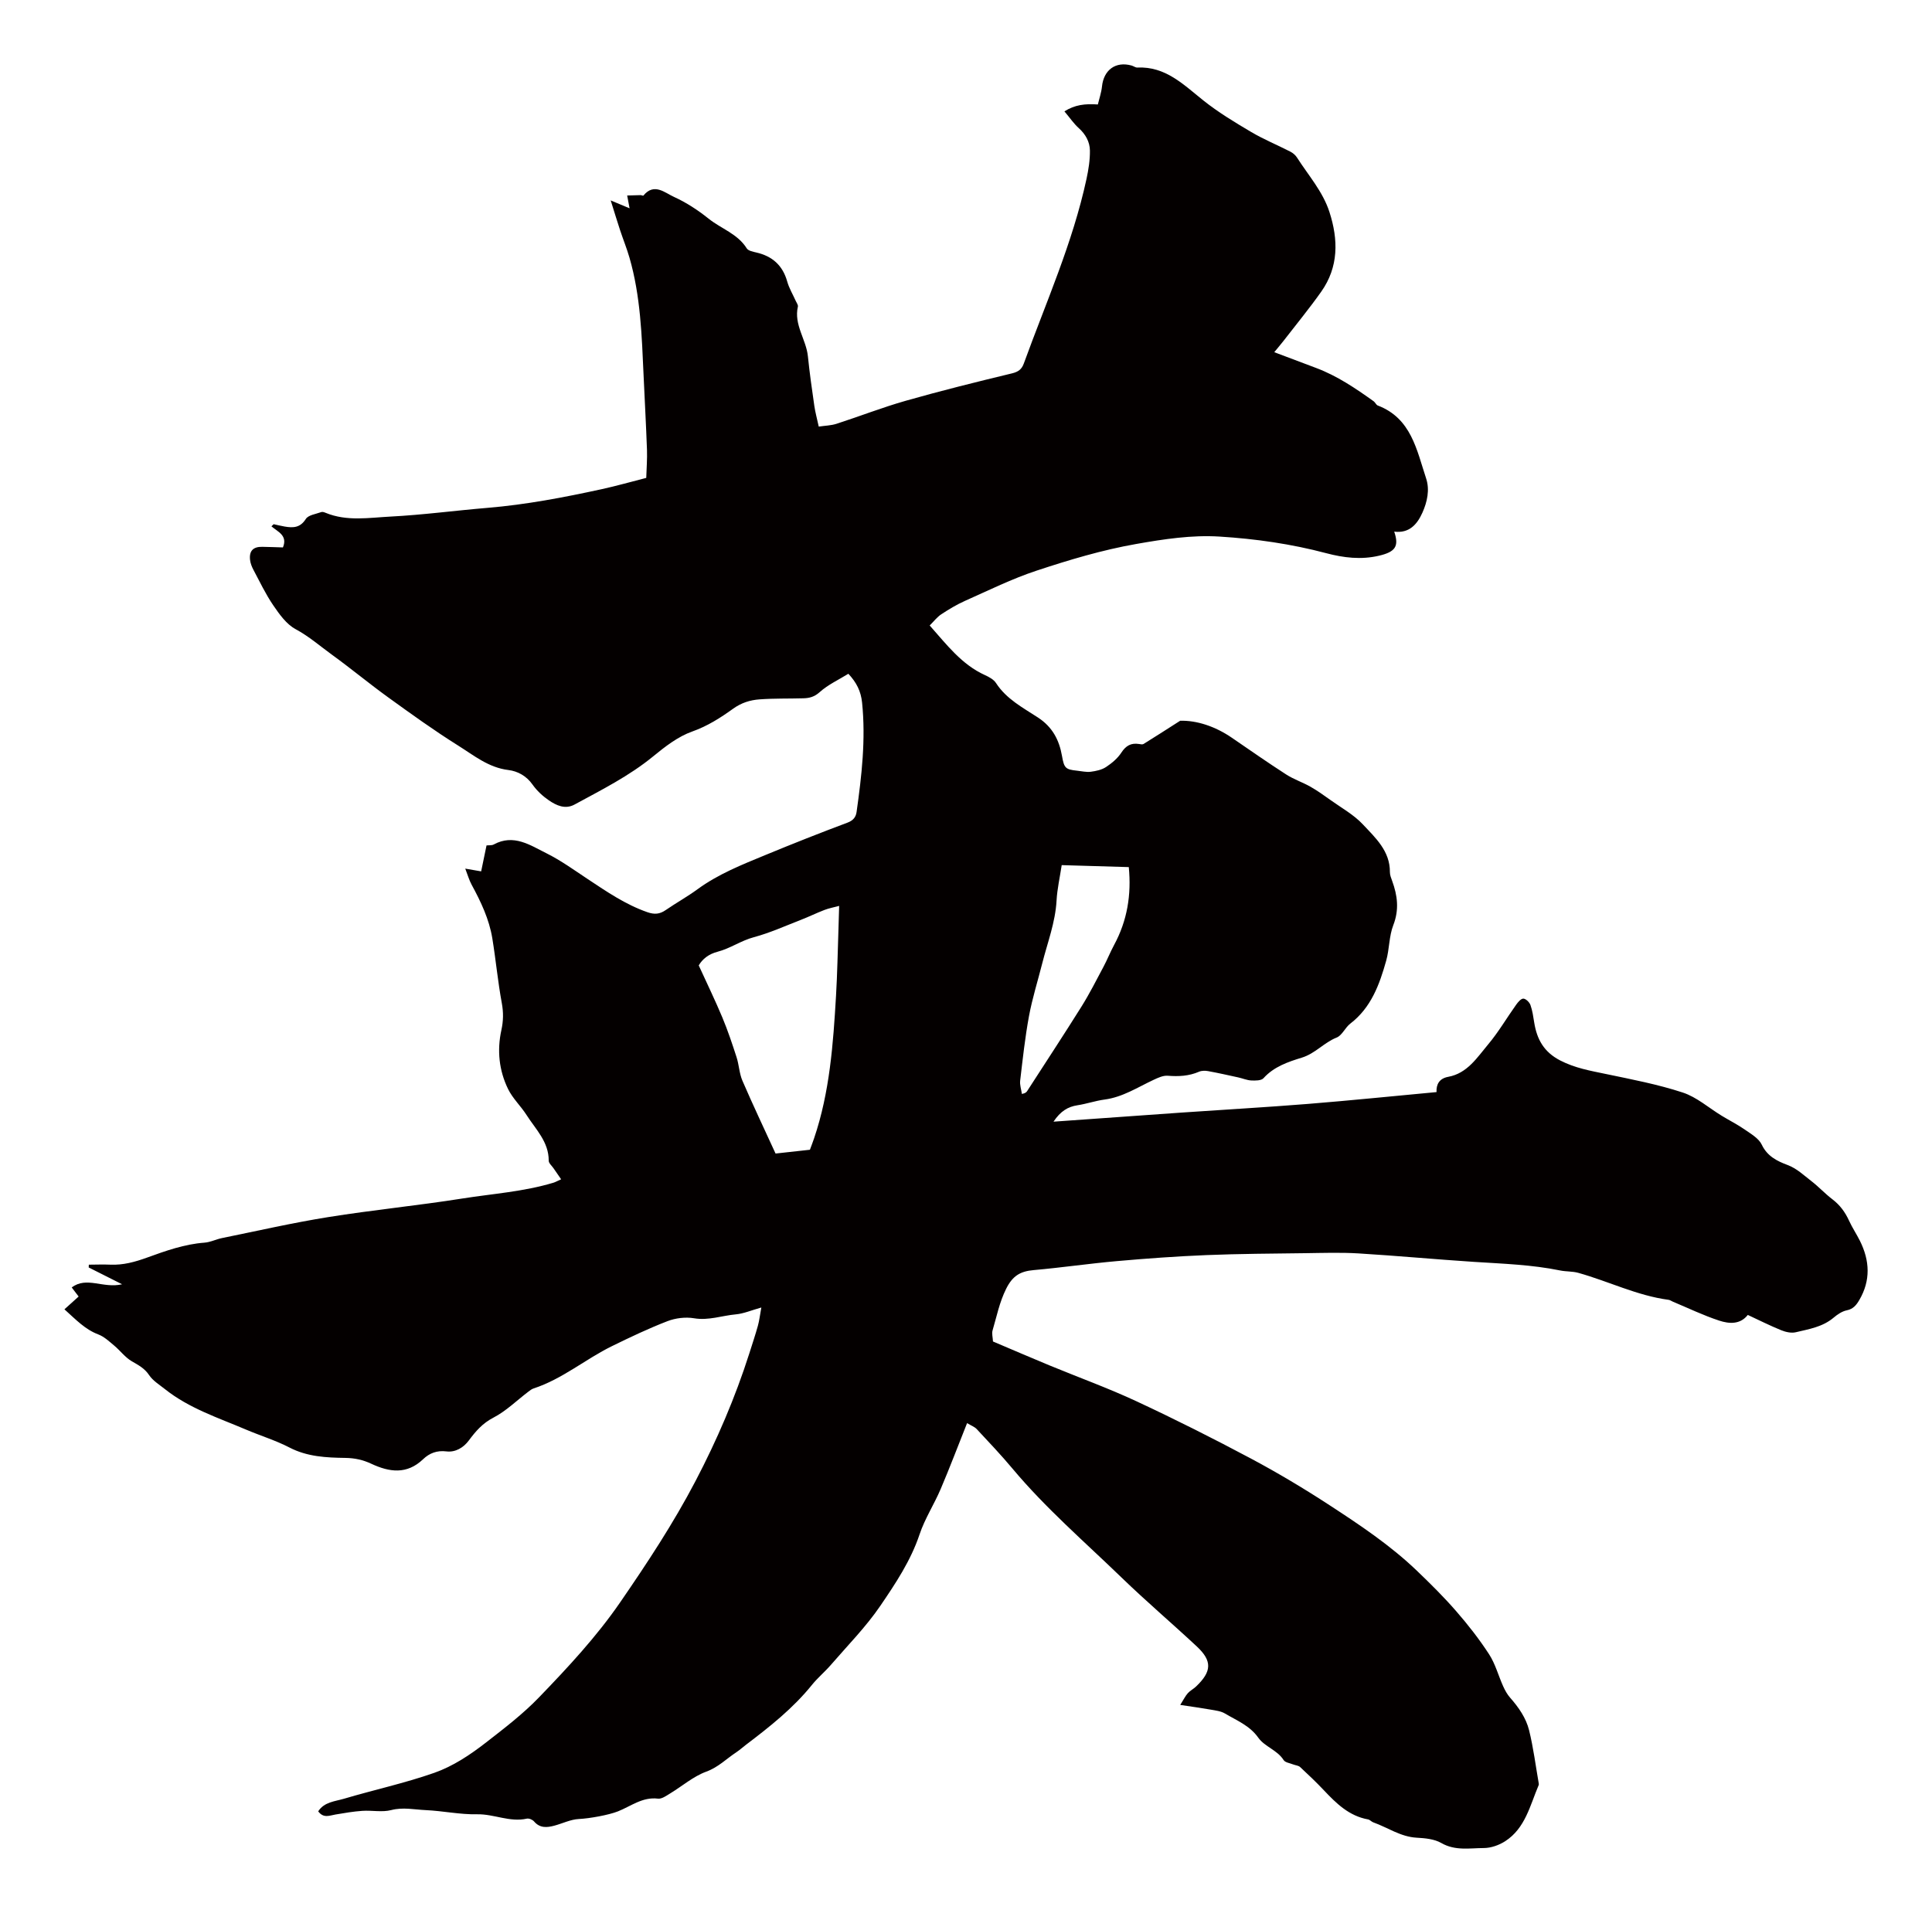
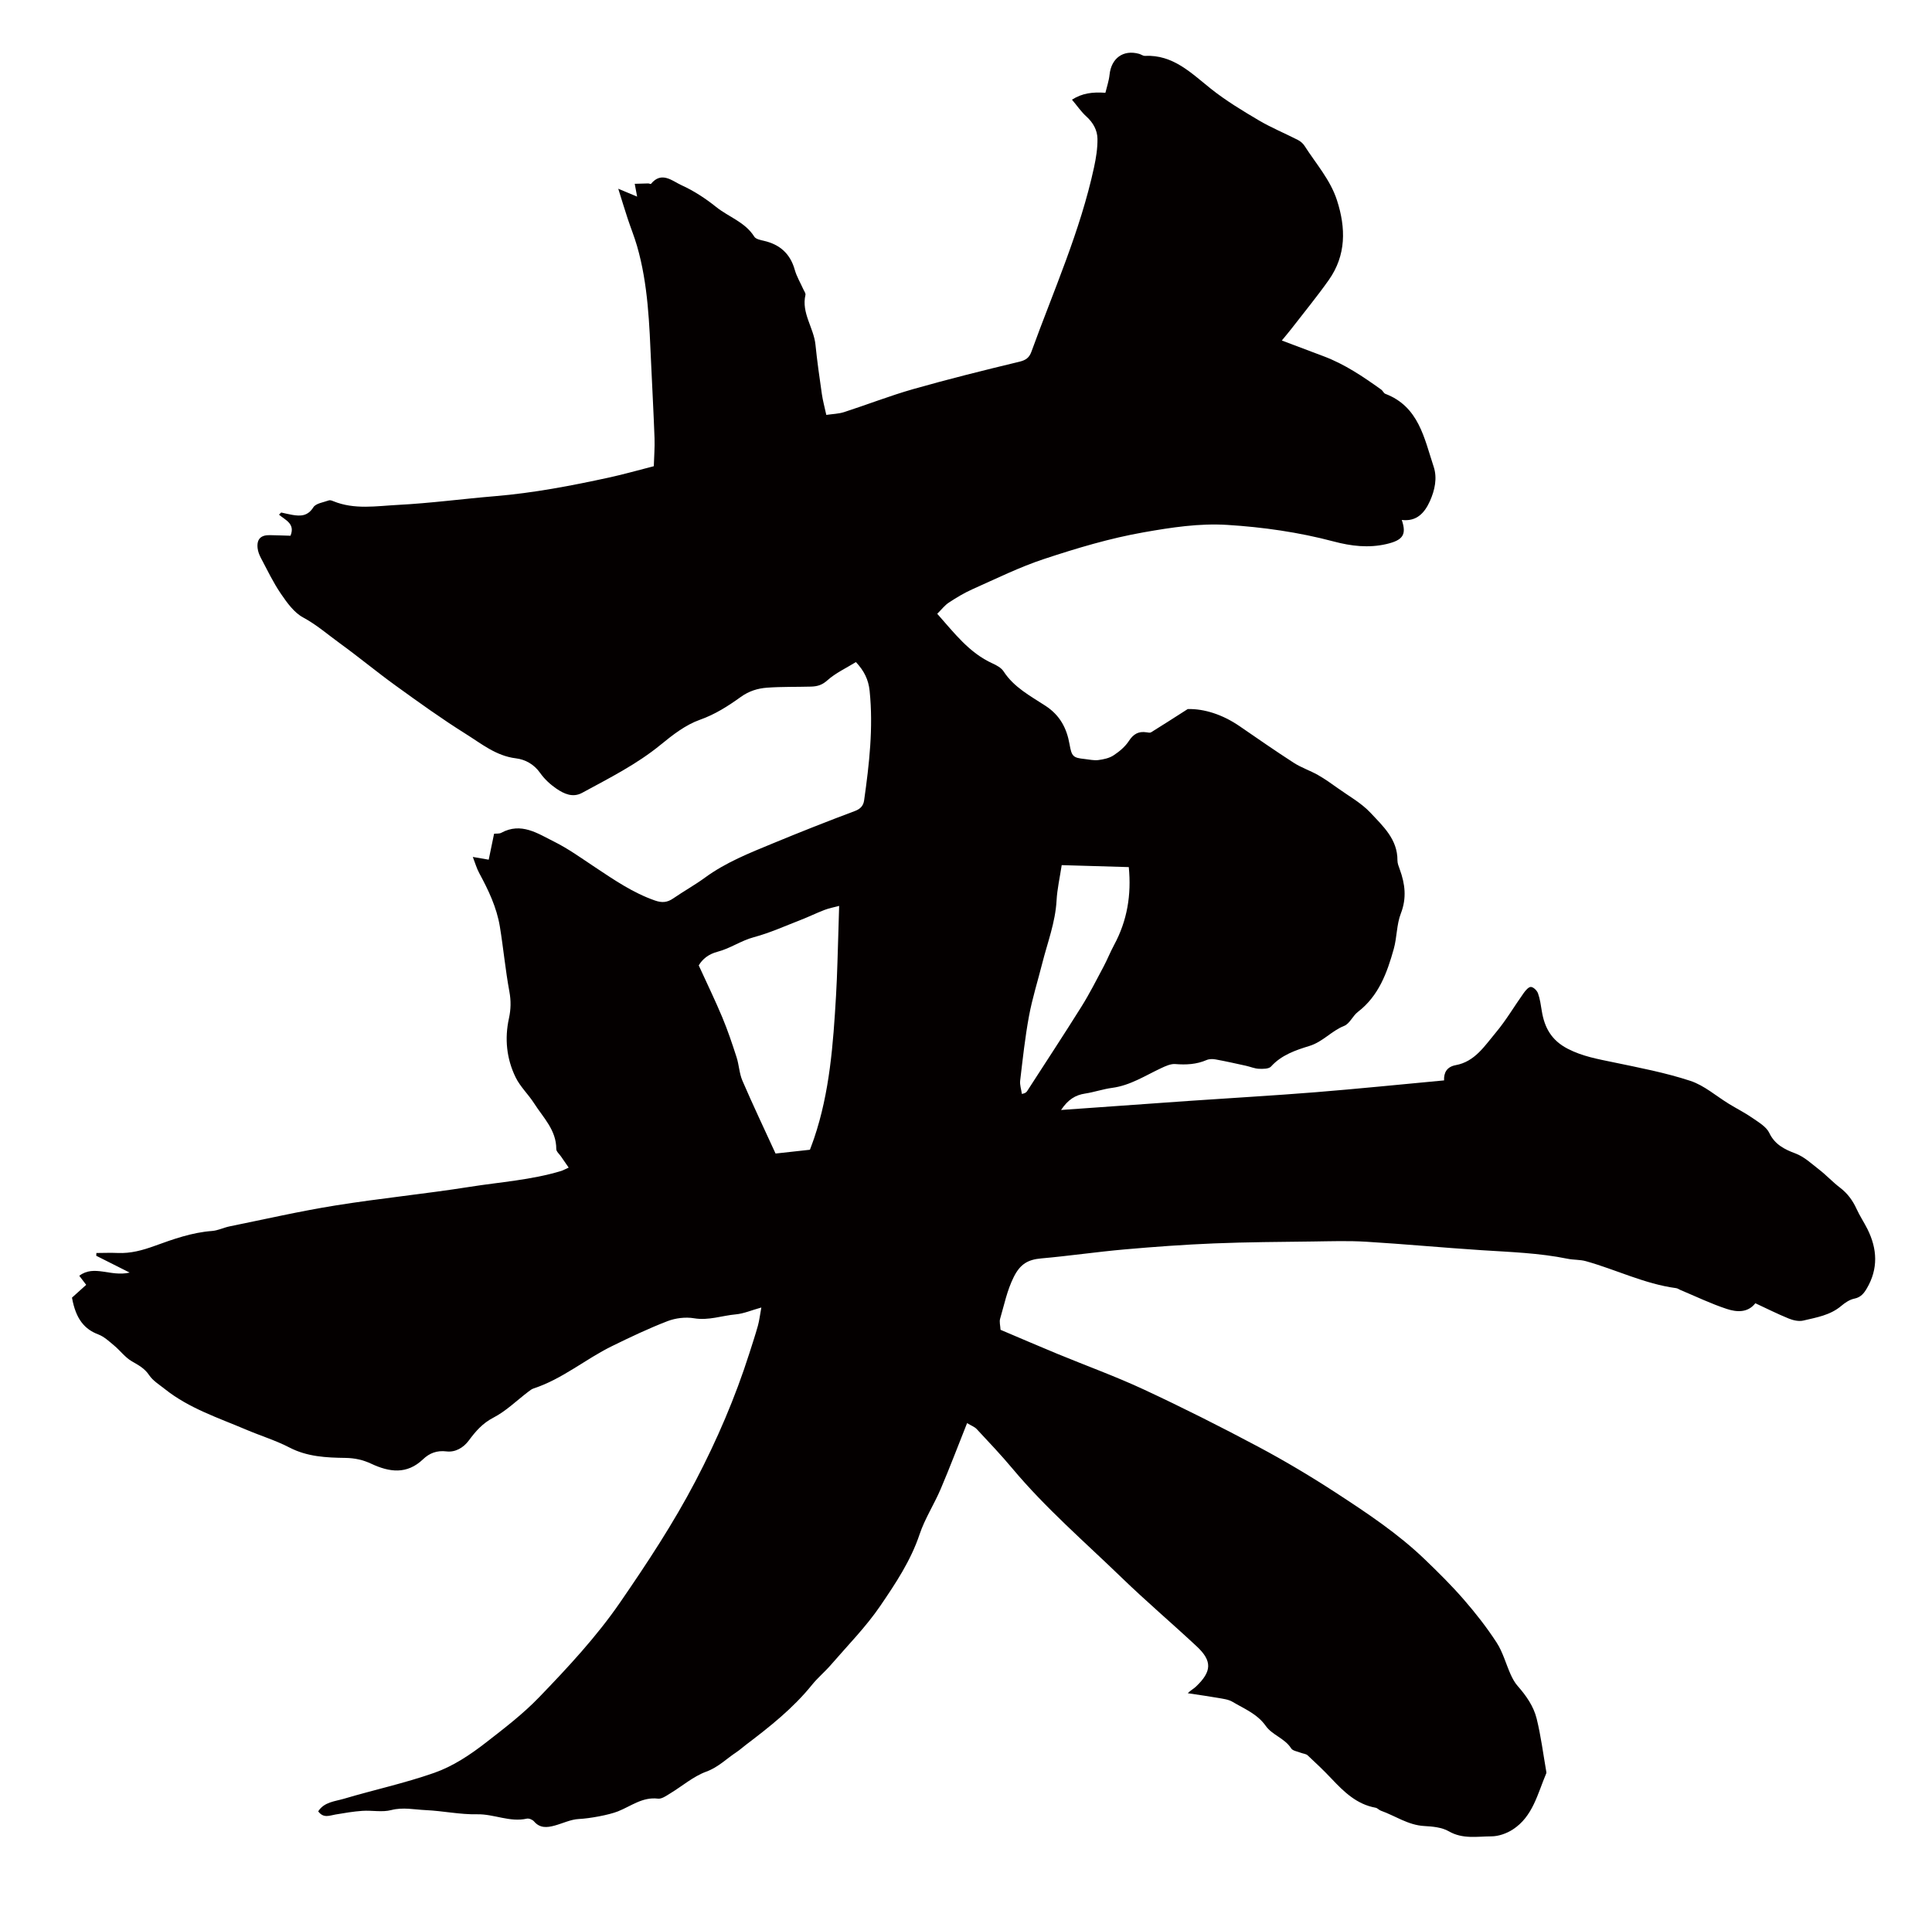
<svg xmlns="http://www.w3.org/2000/svg" version="1.1" id="_x30_" x="0px" y="0px" viewBox="0 0 600 594.234" style="enable-background:new 0 0 600 594.234;" xml:space="preserve">
  <style type="text/css">
	.st0{fill:#040000;}
</style>
  <g>
-     <path class="st0" d="M30.518,414.512c1.819,0.688,3.381,2.164,4.921,3.449c1.885,1.573,3.412,3.684,5.485,4.889   c2.056,1.198,3.96,2.168,5.375,4.291c1.178,1.765,3.198,2.992,4.92,4.363c7.518,5.986,16.575,8.911,25.243,12.599   c4.468,1.901,9.167,3.331,13.458,5.557c5.518,2.864,11.445,3.132,17.31,3.214c2.973,0.041,5.517,0.619,8.063,1.809   c5.647,2.64,11.066,3.413,16.102-1.401c1.972-1.883,4.291-2.793,7.243-2.43c2.811,0.346,5.313-1.185,6.932-3.36   c2.144-2.881,4.258-5.361,7.652-7.121c3.96-2.053,7.275-5.347,10.882-8.087c0.501-0.382,1.029-0.799,1.614-0.99   c8.917-2.912,16.069-9.091,24.354-13.151c5.648-2.768,11.345-5.482,17.204-7.742c2.52-0.972,5.612-1.35,8.26-0.905   c4.531,0.762,8.674-0.825,12.991-1.214c2.413-0.218,4.753-1.246,7.911-2.127c-0.438,2.385-0.621,4.06-1.067,5.664   c-0.806,2.891-1.756,5.742-2.668,8.602c-4.38,13.723-10.036,26.896-16.717,39.661c-6.877,13.139-15.012,25.488-23.398,37.667   c-7.361,10.692-16.191,20.173-25.192,29.505c-5.018,5.202-10.685,9.53-16.357,13.943c-5.025,3.91-10.32,7.447-16.176,9.503   c-9.152,3.212-18.701,5.276-28.019,8.041c-2.816,0.835-6.167,0.995-8.025,3.924c1.658,2.231,3.514,1.294,5.343,0.985   c2.773-0.469,5.558-0.951,8.358-1.143c2.99-0.204,6.151,0.494,8.969-0.237c3.678-0.955,7.163-0.151,10.7,0.008   c5.338,0.24,10.667,1.405,15.981,1.295c5.235-0.107,10.143,2.547,15.435,1.356c0.669-0.15,1.781,0.321,2.253,0.874   c1.825,2.137,4.032,1.916,6.332,1.298c2.538-0.682,5.029-1.936,7.582-2.06c3.328-0.162,9.256-1.23,12.141-2.374   c4.02-1.596,7.612-4.542,12.429-3.952c1.183,0.144,2.601-0.905,3.782-1.619c3.747-2.266,7.19-5.297,11.212-6.766   c3.733-1.362,6.265-4.004,9.352-6.036c1.038-0.685,1.962-1.54,2.957-2.293c7.395-5.603,14.651-11.346,20.53-18.638   c1.772-2.199,3.992-4.031,5.84-6.173c5.224-6.053,10.909-11.809,15.386-18.38c4.731-6.943,9.445-14.01,12.184-22.194   c1.633-4.876,4.523-9.317,6.552-14.08c2.819-6.613,5.36-13.344,8.198-20.469c1.292,0.781,2.338,1.145,3.006,1.863   c3.759,4.035,7.561,8.041,11.098,12.267c10.281,12.287,22.391,22.734,33.853,33.825c7.591,7.345,15.652,14.201,23.379,21.412   c4.836,4.513,4.682,7.78-0.226,12.452c-0.797,0.759-1.841,1.276-2.566,2.087c-0.75,0.839-1.252,1.901-2.346,3.63   c3.723,0.567,6.601,0.953,9.457,1.462c1.508,0.269,3.159,0.449,4.428,1.204c3.656,2.179,7.69,3.742,10.348,7.507   c2.004,2.84,5.888,3.818,7.871,6.957c0.485,0.768,1.932,0.944,2.952,1.355c0.722,0.291,1.646,0.327,2.171,0.812   c2.525,2.34,5.023,4.719,7.385,7.222c3.872,4.103,7.833,7.99,13.711,9.047c0.579,0.104,1.048,0.711,1.628,0.918   c4.484,1.596,8.471,4.492,13.483,4.766c2.59,0.142,5.478,0.402,7.636,1.645c4.31,2.483,8.817,1.582,13.229,1.565   c2.224-0.009,4.715-0.895,6.613-2.119c6.266-4.046,7.721-11.147,10.406-17.44c0.058-0.137,0.053-0.318,0.026-0.47   c-0.965-5.523-1.664-11.114-3.003-16.547c-0.942-3.821-3.243-7.122-5.888-10.121c-0.913-1.034-1.609-2.315-2.18-3.583   c-1.484-3.292-2.414-6.918-4.352-9.902c-3.05-4.7-6.539-9.16-10.221-13.393c-3.824-4.398-7.988-8.522-12.199-12.56   c-8.22-7.886-17.679-14.194-27.165-20.383c-7.916-5.165-16.062-10.036-24.402-14.481c-11.674-6.219-23.505-12.176-35.493-17.764   c-8.845-4.122-18.06-7.449-27.09-11.182c-5.815-2.404-11.591-4.902-17.506-7.409c-0.067-1.312-0.416-2.478-0.126-3.453   c1.281-4.332,2.119-8.703,4.215-12.92c2.037-4.095,4.451-5.441,8.569-5.804c8.616-0.76,17.186-2.026,25.802-2.787   c9.264-0.818,18.55-1.494,27.841-1.872c10.222-0.416,20.46-0.46,30.693-0.594c5.514-0.072,11.045-0.262,16.54,0.072   c11.944,0.726,23.863,1.85,35.805,2.626c8.966,0.581,17.949,0.86,26.795,2.671c1.848,0.379,3.822,0.235,5.624,0.737   c9.406,2.621,18.26,7.083,28.066,8.386c0.45,0.059,0.862,0.382,1.298,0.563c4.798,2.003,9.503,4.285,14.427,5.898   c3.045,0.998,6.486,1.268,8.865-1.771c3.47,1.613,6.855,3.32,10.355,4.746c1.384,0.563,3.135,0.967,4.528,0.637   c4.098-0.971,8.352-1.643,11.77-4.536c1.183-1.002,2.633-1.988,4.102-2.281c2.013-0.402,2.992-1.693,3.866-3.18   c3.576-6.084,3.269-12.257,0.195-18.415c-1.057-2.115-2.392-4.098-3.37-6.245c-1.208-2.65-2.819-4.856-5.166-6.642   c-2.316-1.762-4.307-3.952-6.619-5.721c-2.342-1.791-4.414-3.854-7.381-4.963c-3.136-1.17-6.24-2.688-7.941-6.283   c-0.919-1.945-3.291-3.311-5.209-4.649c-2.298-1.604-4.827-2.872-7.227-4.334c-4.026-2.449-7.75-5.788-12.104-7.218   c-7.72-2.537-15.786-4.073-23.769-5.739c-4.901-1.021-9.7-1.846-14.302-4.229c-5.044-2.613-7.211-6.538-8.05-11.724   c-0.3-1.853-0.552-3.751-1.181-5.499c-0.309-0.861-1.409-1.943-2.194-1.979c-0.726-0.032-1.667,1.084-2.24,1.888   c-2.921,4.093-5.47,8.484-8.692,12.318c-3.444,4.099-6.468,8.998-12.407,10.086c-2.793,0.512-3.752,2.365-3.634,4.74   c-13.553,1.261-26.719,2.614-39.909,3.674c-13.056,1.049-26.137,1.781-39.207,2.688c-13.078,0.906-26.155,1.855-39.837,2.828   c2.19-3.255,4.454-4.644,7.453-5.098c2.828-0.428,5.579-1.397,8.411-1.772c5.63-0.746,10.263-3.806,15.228-6.127   c1.375-0.642,2.959-1.383,4.383-1.268c3.379,0.273,6.584,0.107,9.735-1.254c0.812-0.351,1.894-0.351,2.791-0.187   c3.145,0.575,6.268,1.276,9.392,1.962c1.351,0.295,2.675,0.882,4.03,0.945c1.28,0.059,3.097,0.068,3.79-0.7   c3.235-3.594,7.673-5.088,11.896-6.384c4.206-1.29,6.881-4.684,10.814-6.239c1.714-0.678,2.649-3.105,4.249-4.332   c6.486-4.977,9.075-12.153,11.152-19.557c1.013-3.609,0.871-7.599,2.209-11.044c1.865-4.803,1.303-9.196-0.36-13.737   c-0.323-0.884-0.706-1.827-0.7-2.738c0.052-6.546-4.486-10.629-8.375-14.793c-2.835-3.036-6.672-5.146-10.106-7.608   c-2.024-1.45-4.063-2.905-6.223-4.131c-2.428-1.377-5.148-2.269-7.484-3.774c-5.712-3.681-11.288-7.576-16.894-11.421   c-5.235-3.592-10.967-5.416-16.048-5.282c-4.478,2.859-7.908,5.074-11.379,7.222c-0.339,0.21-0.938,0.072-1.401,0   c-2.471-0.387-4.077,0.51-5.491,2.684c-1.161,1.787-2.962,3.291-4.769,4.479c-1.331,0.875-3.104,1.248-4.729,1.459   c-1.374,0.179-2.822-0.18-4.234-0.327c-3.623-0.376-4.037-0.803-4.702-4.593c-0.873-4.974-2.976-8.993-7.454-11.922   c-4.689-3.065-9.808-5.728-13.031-10.709c-0.713-1.101-2.147-1.884-3.411-2.457c-7.293-3.305-11.895-9.47-17.194-15.432   c1.369-1.35,2.331-2.641,3.595-3.47c2.355-1.544,4.794-3.025,7.362-4.167c7.345-3.268,14.602-6.867,22.208-9.381   c10.148-3.353,20.4-6.437,31.007-8.301c8.592-1.511,17.202-2.831,25.86-2.293c11.161,0.695,22.257,2.276,33.122,5.16   c5.382,1.428,10.822,2.088,16.382,0.785c5.073-1.188,6.292-2.89,4.729-7.483c4.652,0.588,7.12-2.242,8.751-5.875   c1.507-3.36,2.329-7.121,1.161-10.643c-2.936-8.854-4.604-18.686-15.014-22.657c-0.514-0.197-0.783-0.96-1.272-1.311   c-5.625-4.022-11.338-7.899-17.875-10.352c-4.183-1.57-8.362-3.152-13.001-4.901c1.178-1.437,2.083-2.488,2.93-3.583   c3.906-5.053,7.97-9.996,11.653-15.208c5.443-7.703,5.329-16.167,2.547-24.767c-2.062-6.378-6.54-11.373-10.071-16.904   c-0.482-0.754-1.275-1.428-2.078-1.839c-4.035-2.068-8.262-3.8-12.155-6.1c-5.097-3.012-10.214-6.107-14.833-9.782   c-6.169-4.91-11.741-10.649-20.516-10.233c-0.58,0.028-1.169-0.452-1.774-0.623c-4.936-1.388-8.669,1.33-9.205,6.498   c-0.2,1.927-0.861,3.805-1.285,5.592c-4.004-0.278-7.15,0.102-10.383,2.14c1.753,2.084,2.913,3.818,4.419,5.169   c2.137,1.919,3.462,4.29,3.5,6.994c0.04,2.945-0.44,5.949-1.065,8.846c-4.283,19.843-12.577,38.334-19.459,57.302   c-0.652,1.799-1.682,2.596-3.675,3.077c-11.02,2.658-22.03,5.393-32.933,8.492c-7.275,2.068-14.348,4.841-21.552,7.169   c-1.703,0.549-3.574,0.58-5.529,0.873c-0.541-2.499-1.087-4.451-1.373-6.44c-0.736-5.116-1.473-10.237-1.992-15.379   c-0.531-5.255-4.414-9.817-3.112-15.451c0.117-0.507-0.401-1.174-0.657-1.752c-0.896-2.013-2.07-3.946-2.658-6.044   c-1.406-5.016-4.624-7.872-9.6-9.017c-1.056-0.244-2.501-0.527-2.975-1.286c-2.84-4.539-7.942-6.097-11.837-9.219   c-3.295-2.641-6.934-5.028-10.767-6.765c-2.853-1.292-6.173-4.464-9.486-0.402c-0.09,0.111-0.568-0.15-0.865-0.146   c-1.377,0.019-2.752,0.072-4.174,0.115c0.271,1.441,0.477,2.542,0.746,3.98c-1.997-0.835-3.479-1.455-5.86-2.452   c1.156,3.681,2.004,6.494,2.925,9.282c0.938,2.844,2.073,5.627,2.903,8.5c3.456,11.945,3.827,24.272,4.383,36.573   c0.348,7.719,0.777,15.435,1.055,23.157c0.1,2.81-0.138,5.633-0.227,8.682c-4.766,1.215-9.29,2.514-13.879,3.512   c-11.699,2.548-23.448,4.796-35.41,5.794c-10.054,0.838-20.075,2.191-30.142,2.71c-6.682,0.345-13.54,1.547-20.102-1.151   c-0.429-0.177-0.999-0.389-1.379-0.249c-1.679,0.618-4.033,0.906-4.82,2.15c-1.747,2.762-3.947,2.792-6.548,2.349   c-1.154-0.196-2.293-0.485-3.439-0.731c-0.228,0.222-0.456,0.445-0.685,0.666c1.953,1.686,5.115,2.799,3.573,6.548   c-2.11-0.063-4.278-0.148-6.446-0.186c-2.792-0.046-4.071,1.256-3.768,4.037c0.116,1.063,0.541,2.149,1.049,3.105   c1.983,3.727,3.801,7.578,6.173,11.046c1.9,2.776,4.085,5.862,6.912,7.382c4.17,2.244,7.632,5.29,11.375,8.002   c5.887,4.264,11.486,8.926,17.379,13.181c7.158,5.169,14.332,10.347,21.809,15.027c4.847,3.034,9.38,6.808,15.524,7.552   c2.869,0.348,5.61,1.818,7.515,4.53c1.333,1.896,3.152,3.585,5.072,4.896c2.342,1.597,5.068,2.874,7.962,1.301   c8.41-4.572,16.972-8.855,24.464-14.999c3.692-3.027,7.701-6.138,12.103-7.695c4.747-1.679,8.782-4.27,12.68-7.075   c2.599-1.869,5.298-2.69,8.207-2.903c4.527-0.331,9.085-0.204,13.629-0.334c1.872-0.053,3.407-0.44,5.045-1.91   c2.592-2.327,5.909-3.848,8.915-5.709c2.544,2.717,3.9,5.441,4.259,8.952c1.172,11.442-0.117,22.721-1.711,33.996   c-0.22,1.566-1.035,2.63-2.829,3.301c-8.564,3.204-17.07,6.577-25.522,10.07c-7.271,3.005-14.603,5.901-21.042,10.614   c-3.172,2.322-6.637,4.238-9.879,6.471c-1.854,1.276-3.464,1.435-5.697,0.656c-6.796-2.369-12.609-6.366-18.514-10.28   c-4.201-2.783-8.322-5.777-12.81-8.011c-5.072-2.524-10.214-6.107-16.401-2.735c-0.607,0.331-1.464,0.201-2.226,0.289   c-0.574,2.773-1.101,5.315-1.669,8.059c-1.518-0.263-3.011-0.521-4.936-0.852c0.745,1.913,1.194,3.55,1.982,5.003   c2.867,5.28,5.442,10.687,6.421,16.654c1.097,6.695,1.714,13.473,2.949,20.139c0.535,2.89,0.482,5.536-0.135,8.357   c-1.382,6.303-0.737,12.537,2.074,18.303c1.428,2.929,3.967,5.294,5.744,8.081c2.833,4.446,6.909,8.308,6.885,14.198   c-0.003,0.773,0.954,1.556,1.479,2.325c0.692,1.018,1.398,2.026,2.374,3.44c-1.239,0.558-1.783,0.879-2.369,1.057   c-9.246,2.8-18.885,3.424-28.354,4.923c-13.85,2.193-27.832,3.556-41.678,5.779c-11.034,1.77-21.951,4.276-32.911,6.502   c-1.841,0.374-3.611,1.29-5.452,1.426c-6.221,0.46-12.033,2.535-17.773,4.619c-3.79,1.375-7.465,2.392-11.486,2.215   c-2.215-0.098-4.437-0.003-6.654,0.005c-0.013,0.289-0.026,0.578-0.039,0.865c3.122,1.573,6.244,3.145,10.368,5.222   c-5.941,1.387-10.991-2.539-15.642,0.99c0.718,0.941,1.44,1.887,2.15,2.816c-1.497,1.348-2.81,2.532-4.412,3.975   C23.56,409.903,26.388,412.95,30.518,414.512z M316.823,335.675c0.793-6.7,1.512-13.426,2.742-20.053   c1.023-5.518,2.731-10.909,4.109-16.363c1.636-6.47,4.078-12.735,4.45-19.525c0.196-3.567,1.011-7.101,1.597-10.996   c7.063,0.207,13.759,0.405,20.834,0.613c0.837,8.622-0.48,16.635-4.563,24.188c-1.189,2.199-2.106,4.543-3.282,6.749   c-2.211,4.152-4.334,8.37-6.824,12.353c-5.502,8.797-11.208,17.466-16.831,26.186c-0.246,0.382-0.5,0.758-1.692,0.993   C317.166,338.436,316.664,337.017,316.823,335.675z M222.878,295.632c3.898-1.011,7.238-3.436,11.225-4.504   c4.978-1.335,9.74-3.494,14.567-5.367c2.484-0.964,4.884-2.144,7.371-3.099c1.379-0.531,2.859-0.802,4.566-1.263   c-0.082,2.82-0.138,5.004-0.213,7.188c-0.24,6.908-0.352,13.823-0.758,20.722c-0.879,14.973-1.944,29.933-6.814,44.299   c-0.353,1.043-0.754,2.07-1.294,3.543c-3.589,0.396-7.296,0.804-10.672,1.176c-3.567-7.787-7.064-15.146-10.289-22.622   c-0.978-2.266-1.047-4.906-1.814-7.283c-1.347-4.171-2.739-8.342-4.428-12.381c-2.224-5.32-4.75-10.513-7.327-16.156   C218.162,297.915,220.043,296.368,222.878,295.632z" />
+     <path class="st0" d="M30.518,414.512c1.819,0.688,3.381,2.164,4.921,3.449c1.885,1.573,3.412,3.684,5.485,4.889   c2.056,1.198,3.96,2.168,5.375,4.291c1.178,1.765,3.198,2.992,4.92,4.363c7.518,5.986,16.575,8.911,25.243,12.599   c4.468,1.901,9.167,3.331,13.458,5.557c5.518,2.864,11.445,3.132,17.31,3.214c2.973,0.041,5.517,0.619,8.063,1.809   c5.647,2.64,11.066,3.413,16.102-1.401c1.972-1.883,4.291-2.793,7.243-2.43c2.811,0.346,5.313-1.185,6.932-3.36   c2.144-2.881,4.258-5.361,7.652-7.121c3.96-2.053,7.275-5.347,10.882-8.087c0.501-0.382,1.029-0.799,1.614-0.99   c8.917-2.912,16.069-9.091,24.354-13.151c5.648-2.768,11.345-5.482,17.204-7.742c2.52-0.972,5.612-1.35,8.26-0.905   c4.531,0.762,8.674-0.825,12.991-1.214c2.413-0.218,4.753-1.246,7.911-2.127c-0.438,2.385-0.621,4.06-1.067,5.664   c-0.806,2.891-1.756,5.742-2.668,8.602c-4.38,13.723-10.036,26.896-16.717,39.661c-6.877,13.139-15.012,25.488-23.398,37.667   c-7.361,10.692-16.191,20.173-25.192,29.505c-5.018,5.202-10.685,9.53-16.357,13.943c-5.025,3.91-10.32,7.447-16.176,9.503   c-9.152,3.212-18.701,5.276-28.019,8.041c-2.816,0.835-6.167,0.995-8.025,3.924c1.658,2.231,3.514,1.294,5.343,0.985   c2.773-0.469,5.558-0.951,8.358-1.143c2.99-0.204,6.151,0.494,8.969-0.237c3.678-0.955,7.163-0.151,10.7,0.008   c5.338,0.24,10.667,1.405,15.981,1.295c5.235-0.107,10.143,2.547,15.435,1.356c0.669-0.15,1.781,0.321,2.253,0.874   c1.825,2.137,4.032,1.916,6.332,1.298c2.538-0.682,5.029-1.936,7.582-2.06c3.328-0.162,9.256-1.23,12.141-2.374   c4.02-1.596,7.612-4.542,12.429-3.952c1.183,0.144,2.601-0.905,3.782-1.619c3.747-2.266,7.19-5.297,11.212-6.766   c3.733-1.362,6.265-4.004,9.352-6.036c1.038-0.685,1.962-1.54,2.957-2.293c7.395-5.603,14.651-11.346,20.53-18.638   c1.772-2.199,3.992-4.031,5.84-6.173c5.224-6.053,10.909-11.809,15.386-18.38c4.731-6.943,9.445-14.01,12.184-22.194   c1.633-4.876,4.523-9.317,6.552-14.08c2.819-6.613,5.36-13.344,8.198-20.469c1.292,0.781,2.338,1.145,3.006,1.863   c3.759,4.035,7.561,8.041,11.098,12.267c10.281,12.287,22.391,22.734,33.853,33.825c7.591,7.345,15.652,14.201,23.379,21.412   c4.836,4.513,4.682,7.78-0.226,12.452c-0.797,0.759-1.841,1.276-2.566,2.087c3.723,0.567,6.601,0.953,9.457,1.462c1.508,0.269,3.159,0.449,4.428,1.204c3.656,2.179,7.69,3.742,10.348,7.507   c2.004,2.84,5.888,3.818,7.871,6.957c0.485,0.768,1.932,0.944,2.952,1.355c0.722,0.291,1.646,0.327,2.171,0.812   c2.525,2.34,5.023,4.719,7.385,7.222c3.872,4.103,7.833,7.99,13.711,9.047c0.579,0.104,1.048,0.711,1.628,0.918   c4.484,1.596,8.471,4.492,13.483,4.766c2.59,0.142,5.478,0.402,7.636,1.645c4.31,2.483,8.817,1.582,13.229,1.565   c2.224-0.009,4.715-0.895,6.613-2.119c6.266-4.046,7.721-11.147,10.406-17.44c0.058-0.137,0.053-0.318,0.026-0.47   c-0.965-5.523-1.664-11.114-3.003-16.547c-0.942-3.821-3.243-7.122-5.888-10.121c-0.913-1.034-1.609-2.315-2.18-3.583   c-1.484-3.292-2.414-6.918-4.352-9.902c-3.05-4.7-6.539-9.16-10.221-13.393c-3.824-4.398-7.988-8.522-12.199-12.56   c-8.22-7.886-17.679-14.194-27.165-20.383c-7.916-5.165-16.062-10.036-24.402-14.481c-11.674-6.219-23.505-12.176-35.493-17.764   c-8.845-4.122-18.06-7.449-27.09-11.182c-5.815-2.404-11.591-4.902-17.506-7.409c-0.067-1.312-0.416-2.478-0.126-3.453   c1.281-4.332,2.119-8.703,4.215-12.92c2.037-4.095,4.451-5.441,8.569-5.804c8.616-0.76,17.186-2.026,25.802-2.787   c9.264-0.818,18.55-1.494,27.841-1.872c10.222-0.416,20.46-0.46,30.693-0.594c5.514-0.072,11.045-0.262,16.54,0.072   c11.944,0.726,23.863,1.85,35.805,2.626c8.966,0.581,17.949,0.86,26.795,2.671c1.848,0.379,3.822,0.235,5.624,0.737   c9.406,2.621,18.26,7.083,28.066,8.386c0.45,0.059,0.862,0.382,1.298,0.563c4.798,2.003,9.503,4.285,14.427,5.898   c3.045,0.998,6.486,1.268,8.865-1.771c3.47,1.613,6.855,3.32,10.355,4.746c1.384,0.563,3.135,0.967,4.528,0.637   c4.098-0.971,8.352-1.643,11.77-4.536c1.183-1.002,2.633-1.988,4.102-2.281c2.013-0.402,2.992-1.693,3.866-3.18   c3.576-6.084,3.269-12.257,0.195-18.415c-1.057-2.115-2.392-4.098-3.37-6.245c-1.208-2.65-2.819-4.856-5.166-6.642   c-2.316-1.762-4.307-3.952-6.619-5.721c-2.342-1.791-4.414-3.854-7.381-4.963c-3.136-1.17-6.24-2.688-7.941-6.283   c-0.919-1.945-3.291-3.311-5.209-4.649c-2.298-1.604-4.827-2.872-7.227-4.334c-4.026-2.449-7.75-5.788-12.104-7.218   c-7.72-2.537-15.786-4.073-23.769-5.739c-4.901-1.021-9.7-1.846-14.302-4.229c-5.044-2.613-7.211-6.538-8.05-11.724   c-0.3-1.853-0.552-3.751-1.181-5.499c-0.309-0.861-1.409-1.943-2.194-1.979c-0.726-0.032-1.667,1.084-2.24,1.888   c-2.921,4.093-5.47,8.484-8.692,12.318c-3.444,4.099-6.468,8.998-12.407,10.086c-2.793,0.512-3.752,2.365-3.634,4.74   c-13.553,1.261-26.719,2.614-39.909,3.674c-13.056,1.049-26.137,1.781-39.207,2.688c-13.078,0.906-26.155,1.855-39.837,2.828   c2.19-3.255,4.454-4.644,7.453-5.098c2.828-0.428,5.579-1.397,8.411-1.772c5.63-0.746,10.263-3.806,15.228-6.127   c1.375-0.642,2.959-1.383,4.383-1.268c3.379,0.273,6.584,0.107,9.735-1.254c0.812-0.351,1.894-0.351,2.791-0.187   c3.145,0.575,6.268,1.276,9.392,1.962c1.351,0.295,2.675,0.882,4.03,0.945c1.28,0.059,3.097,0.068,3.79-0.7   c3.235-3.594,7.673-5.088,11.896-6.384c4.206-1.29,6.881-4.684,10.814-6.239c1.714-0.678,2.649-3.105,4.249-4.332   c6.486-4.977,9.075-12.153,11.152-19.557c1.013-3.609,0.871-7.599,2.209-11.044c1.865-4.803,1.303-9.196-0.36-13.737   c-0.323-0.884-0.706-1.827-0.7-2.738c0.052-6.546-4.486-10.629-8.375-14.793c-2.835-3.036-6.672-5.146-10.106-7.608   c-2.024-1.45-4.063-2.905-6.223-4.131c-2.428-1.377-5.148-2.269-7.484-3.774c-5.712-3.681-11.288-7.576-16.894-11.421   c-5.235-3.592-10.967-5.416-16.048-5.282c-4.478,2.859-7.908,5.074-11.379,7.222c-0.339,0.21-0.938,0.072-1.401,0   c-2.471-0.387-4.077,0.51-5.491,2.684c-1.161,1.787-2.962,3.291-4.769,4.479c-1.331,0.875-3.104,1.248-4.729,1.459   c-1.374,0.179-2.822-0.18-4.234-0.327c-3.623-0.376-4.037-0.803-4.702-4.593c-0.873-4.974-2.976-8.993-7.454-11.922   c-4.689-3.065-9.808-5.728-13.031-10.709c-0.713-1.101-2.147-1.884-3.411-2.457c-7.293-3.305-11.895-9.47-17.194-15.432   c1.369-1.35,2.331-2.641,3.595-3.47c2.355-1.544,4.794-3.025,7.362-4.167c7.345-3.268,14.602-6.867,22.208-9.381   c10.148-3.353,20.4-6.437,31.007-8.301c8.592-1.511,17.202-2.831,25.86-2.293c11.161,0.695,22.257,2.276,33.122,5.16   c5.382,1.428,10.822,2.088,16.382,0.785c5.073-1.188,6.292-2.89,4.729-7.483c4.652,0.588,7.12-2.242,8.751-5.875   c1.507-3.36,2.329-7.121,1.161-10.643c-2.936-8.854-4.604-18.686-15.014-22.657c-0.514-0.197-0.783-0.96-1.272-1.311   c-5.625-4.022-11.338-7.899-17.875-10.352c-4.183-1.57-8.362-3.152-13.001-4.901c1.178-1.437,2.083-2.488,2.93-3.583   c3.906-5.053,7.97-9.996,11.653-15.208c5.443-7.703,5.329-16.167,2.547-24.767c-2.062-6.378-6.54-11.373-10.071-16.904   c-0.482-0.754-1.275-1.428-2.078-1.839c-4.035-2.068-8.262-3.8-12.155-6.1c-5.097-3.012-10.214-6.107-14.833-9.782   c-6.169-4.91-11.741-10.649-20.516-10.233c-0.58,0.028-1.169-0.452-1.774-0.623c-4.936-1.388-8.669,1.33-9.205,6.498   c-0.2,1.927-0.861,3.805-1.285,5.592c-4.004-0.278-7.15,0.102-10.383,2.14c1.753,2.084,2.913,3.818,4.419,5.169   c2.137,1.919,3.462,4.29,3.5,6.994c0.04,2.945-0.44,5.949-1.065,8.846c-4.283,19.843-12.577,38.334-19.459,57.302   c-0.652,1.799-1.682,2.596-3.675,3.077c-11.02,2.658-22.03,5.393-32.933,8.492c-7.275,2.068-14.348,4.841-21.552,7.169   c-1.703,0.549-3.574,0.58-5.529,0.873c-0.541-2.499-1.087-4.451-1.373-6.44c-0.736-5.116-1.473-10.237-1.992-15.379   c-0.531-5.255-4.414-9.817-3.112-15.451c0.117-0.507-0.401-1.174-0.657-1.752c-0.896-2.013-2.07-3.946-2.658-6.044   c-1.406-5.016-4.624-7.872-9.6-9.017c-1.056-0.244-2.501-0.527-2.975-1.286c-2.84-4.539-7.942-6.097-11.837-9.219   c-3.295-2.641-6.934-5.028-10.767-6.765c-2.853-1.292-6.173-4.464-9.486-0.402c-0.09,0.111-0.568-0.15-0.865-0.146   c-1.377,0.019-2.752,0.072-4.174,0.115c0.271,1.441,0.477,2.542,0.746,3.98c-1.997-0.835-3.479-1.455-5.86-2.452   c1.156,3.681,2.004,6.494,2.925,9.282c0.938,2.844,2.073,5.627,2.903,8.5c3.456,11.945,3.827,24.272,4.383,36.573   c0.348,7.719,0.777,15.435,1.055,23.157c0.1,2.81-0.138,5.633-0.227,8.682c-4.766,1.215-9.29,2.514-13.879,3.512   c-11.699,2.548-23.448,4.796-35.41,5.794c-10.054,0.838-20.075,2.191-30.142,2.71c-6.682,0.345-13.54,1.547-20.102-1.151   c-0.429-0.177-0.999-0.389-1.379-0.249c-1.679,0.618-4.033,0.906-4.82,2.15c-1.747,2.762-3.947,2.792-6.548,2.349   c-1.154-0.196-2.293-0.485-3.439-0.731c-0.228,0.222-0.456,0.445-0.685,0.666c1.953,1.686,5.115,2.799,3.573,6.548   c-2.11-0.063-4.278-0.148-6.446-0.186c-2.792-0.046-4.071,1.256-3.768,4.037c0.116,1.063,0.541,2.149,1.049,3.105   c1.983,3.727,3.801,7.578,6.173,11.046c1.9,2.776,4.085,5.862,6.912,7.382c4.17,2.244,7.632,5.29,11.375,8.002   c5.887,4.264,11.486,8.926,17.379,13.181c7.158,5.169,14.332,10.347,21.809,15.027c4.847,3.034,9.38,6.808,15.524,7.552   c2.869,0.348,5.61,1.818,7.515,4.53c1.333,1.896,3.152,3.585,5.072,4.896c2.342,1.597,5.068,2.874,7.962,1.301   c8.41-4.572,16.972-8.855,24.464-14.999c3.692-3.027,7.701-6.138,12.103-7.695c4.747-1.679,8.782-4.27,12.68-7.075   c2.599-1.869,5.298-2.69,8.207-2.903c4.527-0.331,9.085-0.204,13.629-0.334c1.872-0.053,3.407-0.44,5.045-1.91   c2.592-2.327,5.909-3.848,8.915-5.709c2.544,2.717,3.9,5.441,4.259,8.952c1.172,11.442-0.117,22.721-1.711,33.996   c-0.22,1.566-1.035,2.63-2.829,3.301c-8.564,3.204-17.07,6.577-25.522,10.07c-7.271,3.005-14.603,5.901-21.042,10.614   c-3.172,2.322-6.637,4.238-9.879,6.471c-1.854,1.276-3.464,1.435-5.697,0.656c-6.796-2.369-12.609-6.366-18.514-10.28   c-4.201-2.783-8.322-5.777-12.81-8.011c-5.072-2.524-10.214-6.107-16.401-2.735c-0.607,0.331-1.464,0.201-2.226,0.289   c-0.574,2.773-1.101,5.315-1.669,8.059c-1.518-0.263-3.011-0.521-4.936-0.852c0.745,1.913,1.194,3.55,1.982,5.003   c2.867,5.28,5.442,10.687,6.421,16.654c1.097,6.695,1.714,13.473,2.949,20.139c0.535,2.89,0.482,5.536-0.135,8.357   c-1.382,6.303-0.737,12.537,2.074,18.303c1.428,2.929,3.967,5.294,5.744,8.081c2.833,4.446,6.909,8.308,6.885,14.198   c-0.003,0.773,0.954,1.556,1.479,2.325c0.692,1.018,1.398,2.026,2.374,3.44c-1.239,0.558-1.783,0.879-2.369,1.057   c-9.246,2.8-18.885,3.424-28.354,4.923c-13.85,2.193-27.832,3.556-41.678,5.779c-11.034,1.77-21.951,4.276-32.911,6.502   c-1.841,0.374-3.611,1.29-5.452,1.426c-6.221,0.46-12.033,2.535-17.773,4.619c-3.79,1.375-7.465,2.392-11.486,2.215   c-2.215-0.098-4.437-0.003-6.654,0.005c-0.013,0.289-0.026,0.578-0.039,0.865c3.122,1.573,6.244,3.145,10.368,5.222   c-5.941,1.387-10.991-2.539-15.642,0.99c0.718,0.941,1.44,1.887,2.15,2.816c-1.497,1.348-2.81,2.532-4.412,3.975   C23.56,409.903,26.388,412.95,30.518,414.512z M316.823,335.675c0.793-6.7,1.512-13.426,2.742-20.053   c1.023-5.518,2.731-10.909,4.109-16.363c1.636-6.47,4.078-12.735,4.45-19.525c0.196-3.567,1.011-7.101,1.597-10.996   c7.063,0.207,13.759,0.405,20.834,0.613c0.837,8.622-0.48,16.635-4.563,24.188c-1.189,2.199-2.106,4.543-3.282,6.749   c-2.211,4.152-4.334,8.37-6.824,12.353c-5.502,8.797-11.208,17.466-16.831,26.186c-0.246,0.382-0.5,0.758-1.692,0.993   C317.166,338.436,316.664,337.017,316.823,335.675z M222.878,295.632c3.898-1.011,7.238-3.436,11.225-4.504   c4.978-1.335,9.74-3.494,14.567-5.367c2.484-0.964,4.884-2.144,7.371-3.099c1.379-0.531,2.859-0.802,4.566-1.263   c-0.082,2.82-0.138,5.004-0.213,7.188c-0.24,6.908-0.352,13.823-0.758,20.722c-0.879,14.973-1.944,29.933-6.814,44.299   c-0.353,1.043-0.754,2.07-1.294,3.543c-3.589,0.396-7.296,0.804-10.672,1.176c-3.567-7.787-7.064-15.146-10.289-22.622   c-0.978-2.266-1.047-4.906-1.814-7.283c-1.347-4.171-2.739-8.342-4.428-12.381c-2.224-5.32-4.75-10.513-7.327-16.156   C218.162,297.915,220.043,296.368,222.878,295.632z" />
  </g>
</svg>